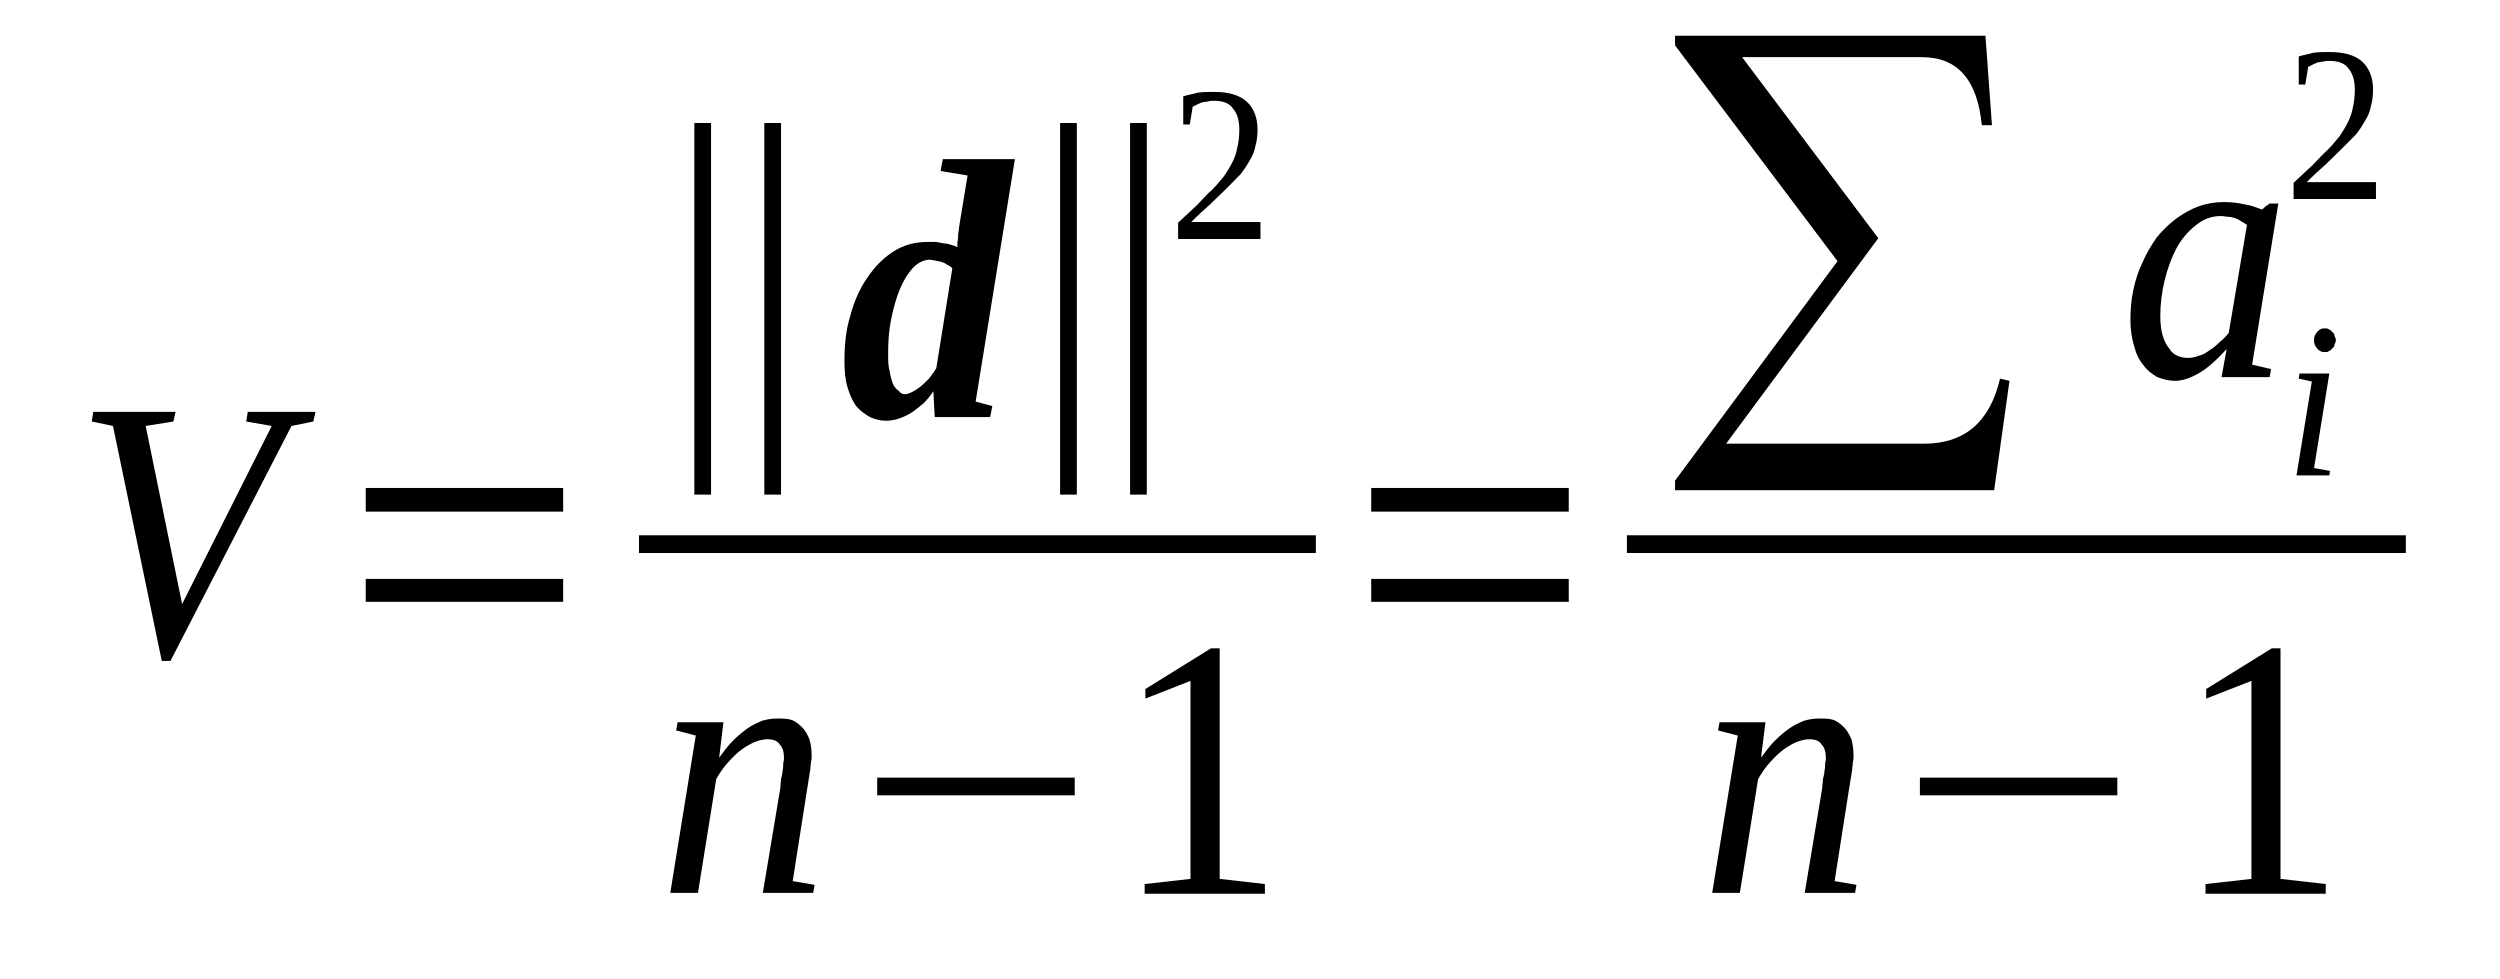
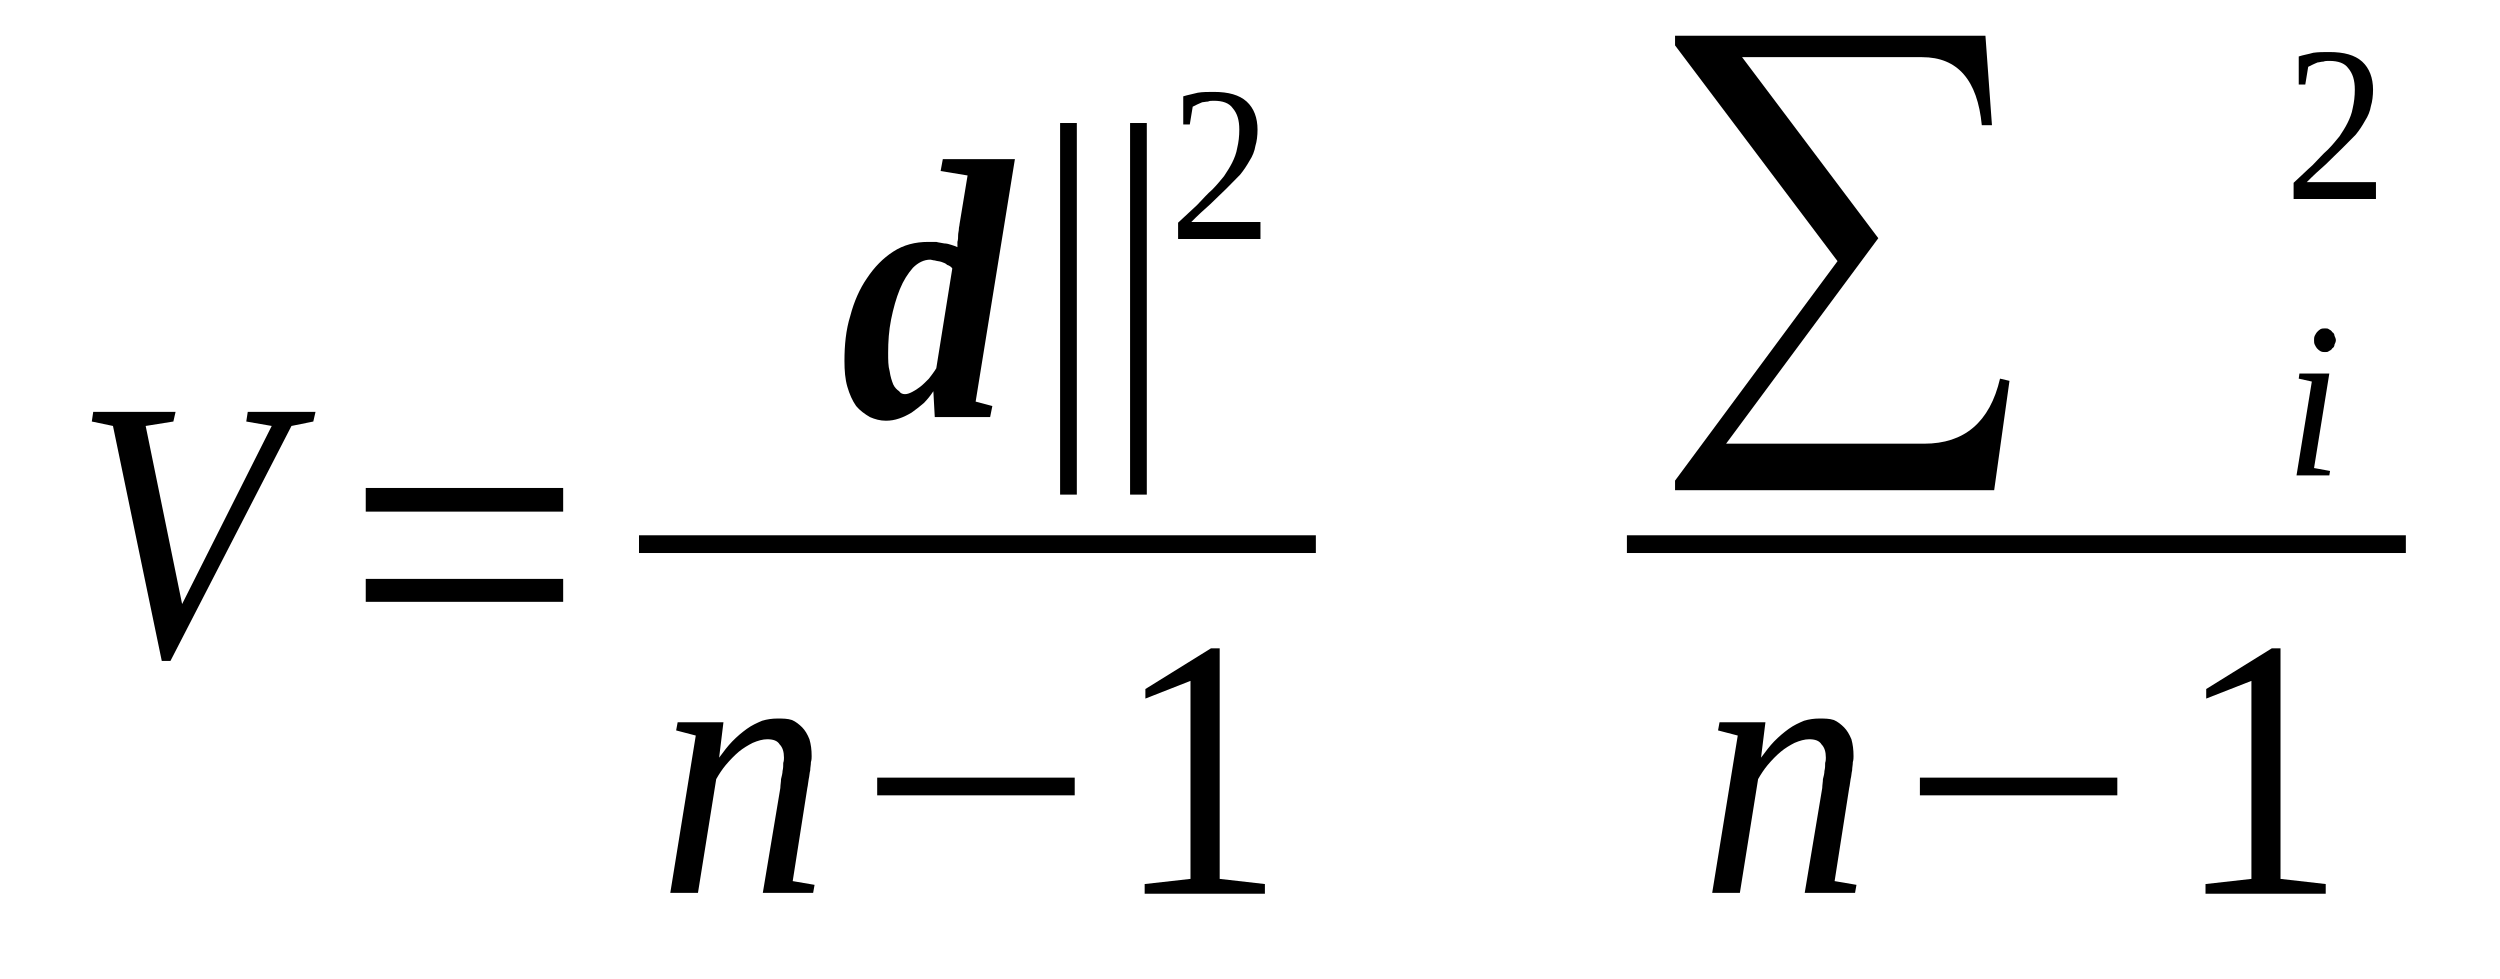
<svg xmlns="http://www.w3.org/2000/svg" height="38pt" version="1.1" viewBox="0 -38 97 38" width="97pt">
  <defs>
    <clipPath id="clip1">
      <path clip-rule="evenodd" d="M0 -37.988H96.966V-0.029H0V-37.988" />
    </clipPath>
  </defs>
  <g id="page1">
    <g>
      <path clip-path="url(#clip1)" d="M12.242 -22.02L12.156 -21.645L11.309 -21.473L6.613 -12.355H6.277L4.383 -21.473L3.562 -21.645L3.617 -22.02H6.812L6.727 -21.645L5.652 -21.473L7.066 -14.563L10.543 -21.473L9.555 -21.645L9.613 -22.02H12.242Z" fill-rule="evenodd" />
      <path clip-path="url(#clip1)" d="M14.191 -14.649V-15.539H21.851V-14.649H14.191ZM14.191 -18.149V-19.067H21.851V-18.149H14.191Z" fill-rule="evenodd" />
-       <path clip-path="url(#clip1)" d="M26.941 -18.809V-33.227H27.589V-18.809H26.941ZM29.656 -18.809V-33.227H30.304V-18.809H29.656Z" fill-rule="evenodd" />
      <path clip-path="url(#clip1)" d="M34.374 -21.676C34.148 -21.676 33.953 -21.731 33.753 -21.817C33.554 -21.934 33.359 -22.075 33.218 -22.246C33.074 -22.45 32.96 -22.707 32.878 -22.992C32.792 -23.282 32.765 -23.625 32.765 -23.996C32.765 -24.598 32.82 -25.2 32.992 -25.746C33.132 -26.289 33.359 -26.805 33.64 -27.207C33.925 -27.637 34.261 -27.981 34.66 -28.239C35.054 -28.496 35.507 -28.614 36.015 -28.614C36.101 -28.614 36.214 -28.614 36.328 -28.614C36.441 -28.582 36.523 -28.582 36.636 -28.555C36.722 -28.555 36.836 -28.528 36.921 -28.496C37.003 -28.469 37.089 -28.442 37.148 -28.41C37.148 -28.469 37.148 -28.528 37.148 -28.614C37.175 -28.7 37.175 -28.785 37.175 -28.871C37.175 -28.957 37.203 -29.043 37.203 -29.102C37.203 -29.188 37.23 -29.242 37.23 -29.301L37.542 -31.192L36.496 -31.364L36.581 -31.825H39.378L37.855 -22.418L38.503 -22.246L38.417 -21.817H36.269L36.214 -22.821C36.101 -22.649 35.988 -22.508 35.847 -22.364C35.675 -22.219 35.535 -22.106 35.367 -21.989C35.222 -21.903 35.054 -21.817 34.886 -21.762C34.714 -21.703 34.546 -21.676 34.374 -21.676ZM34.46 -24.313C34.46 -24.028 34.46 -23.797 34.519 -23.594C34.546 -23.395 34.601 -23.223 34.66 -23.078C34.714 -22.965 34.8 -22.879 34.886 -22.821C34.941 -22.735 35.027 -22.707 35.113 -22.707C35.195 -22.707 35.281 -22.735 35.394 -22.793C35.507 -22.852 35.593 -22.907 35.703 -22.992C35.816 -23.078 35.929 -23.196 36.042 -23.309C36.128 -23.422 36.242 -23.567 36.328 -23.711L36.949 -27.582C36.921 -27.637 36.836 -27.696 36.749 -27.723C36.695 -27.782 36.609 -27.809 36.523 -27.84C36.441 -27.867 36.355 -27.867 36.269 -27.895C36.214 -27.895 36.128 -27.926 36.101 -27.926C35.847 -27.926 35.621 -27.809 35.421 -27.61C35.222 -27.379 35.054 -27.121 34.914 -26.778C34.773 -26.434 34.66 -26.032 34.574 -25.602C34.488 -25.172 34.46 -24.742 34.46 -24.313Z" fill-rule="evenodd" />
      <path clip-path="url(#clip1)" d="M41.132 -18.809V-33.227H41.781V-18.809H41.132ZM43.847 -18.809V-33.227H44.496V-18.809H43.847Z" fill-rule="evenodd" />
      <path clip-path="url(#clip1)" d="M48.906 -28.727H45.71V-29.36C45.996 -29.617 46.222 -29.844 46.449 -30.047C46.671 -30.278 46.843 -30.477 47.042 -30.649C47.21 -30.821 47.351 -30.992 47.492 -31.164C47.605 -31.336 47.718 -31.508 47.804 -31.68C47.89 -31.852 47.972 -32.055 48.003 -32.254C48.058 -32.485 48.085 -32.711 48.085 -32.969C48.085 -33.344 48.003 -33.602 47.831 -33.801C47.691 -34.004 47.437 -34.09 47.097 -34.09C47.011 -34.09 46.929 -34.09 46.871 -34.059C46.785 -34.059 46.703 -34.032 46.644 -34.032C46.589 -34.004 46.503 -33.973 46.449 -33.946C46.39 -33.918 46.335 -33.887 46.277 -33.86L46.164 -33.172H45.91V-34.262C46.081 -34.317 46.277 -34.348 46.476 -34.403C46.671 -34.434 46.871 -34.434 47.097 -34.434C47.664 -34.434 48.085 -34.317 48.371 -34.059C48.652 -33.801 48.792 -33.43 48.792 -32.969C48.792 -32.742 48.765 -32.512 48.71 -32.34C48.679 -32.141 48.597 -31.938 48.484 -31.766C48.371 -31.567 48.257 -31.395 48.117 -31.223C47.945 -31.051 47.777 -30.879 47.578 -30.676C47.41 -30.504 47.183 -30.305 46.956 -30.075C46.73 -29.875 46.476 -29.645 46.222 -29.387H48.906V-28.727Z" fill-rule="evenodd" />
      <path clip-path="url(#clip1)" d="M24.793 -17.231H51.055V-16.543H24.793V-17.231Z" fill-rule="evenodd" />
      <path clip-path="url(#clip1)" d="M30.418 -8.602C30.418 -8.832 30.363 -9.004 30.25 -9.117C30.164 -9.262 29.996 -9.317 29.769 -9.317C29.597 -9.317 29.402 -9.262 29.203 -9.176C29.035 -9.09 28.835 -8.973 28.664 -8.832C28.496 -8.688 28.328 -8.516 28.156 -8.313C28.015 -8.141 27.902 -7.969 27.789 -7.77L27.081 -3.356H26.007L26.996 -9.461L26.234 -9.66L26.293 -9.977H28.07L27.902 -8.602C28.07 -8.832 28.242 -9.059 28.41 -9.231C28.609 -9.434 28.777 -9.574 28.976 -9.719C29.175 -9.864 29.371 -9.949 29.57 -10.035C29.769 -10.094 29.964 -10.121 30.164 -10.121C30.363 -10.121 30.558 -10.121 30.73 -10.063C30.871 -10.004 31.011 -9.891 31.125 -9.778C31.238 -9.66 31.324 -9.52 31.406 -9.317C31.464 -9.117 31.492 -8.918 31.492 -8.66C31.492 -8.602 31.492 -8.516 31.464 -8.43C31.464 -8.313 31.437 -8.227 31.437 -8.114C31.406 -8 31.406 -7.883 31.378 -7.77C31.351 -7.625 31.351 -7.539 31.324 -7.426L30.757 -3.813L31.605 -3.668L31.55 -3.356H29.597L30.277 -7.426C30.277 -7.539 30.304 -7.657 30.304 -7.77C30.331 -7.883 30.363 -8 30.363 -8.086C30.39 -8.199 30.39 -8.285 30.39 -8.399C30.418 -8.485 30.418 -8.543 30.418 -8.602Z" fill-rule="evenodd" />
      <path clip-path="url(#clip1)" d="M34.035 -7.141V-7.828H41.699V-7.141H34.035Z" fill-rule="evenodd" />
      <path clip-path="url(#clip1)" d="M47.324 -3.899L49.078 -3.699V-3.324H44.413V-3.699L46.191 -3.899V-11.582L44.441 -10.895V-11.266L46.984 -12.844H47.324V-3.899Z" fill-rule="evenodd" />
-       <path clip-path="url(#clip1)" d="M53.203 -14.649V-15.539H60.867V-14.649H53.203ZM53.203 -18.149V-19.067H60.867V-18.149H53.203Z" fill-rule="evenodd" />
      <path clip-path="url(#clip1)" d="M77.374 -18.981H64.992V-19.352L71.296 -27.867L64.992 -36.239V-36.614H77.035L77.288 -33.141H76.894C76.726 -34.891 75.96 -35.782 74.578 -35.782H67.593L72.878 -28.758L66.972 -20.785H74.66C76.214 -20.785 77.207 -21.617 77.601 -23.309L77.968 -23.223L77.374 -18.981Z" fill-rule="evenodd" />
-       <path clip-path="url(#clip1)" d="M87.382 -23.852L88.117 -23.68L88.062 -23.367H86.195L86.394 -24.457C86.027 -24.055 85.687 -23.738 85.347 -23.539C85.007 -23.336 84.695 -23.223 84.386 -23.223C84.16 -23.223 83.933 -23.282 83.707 -23.367C83.507 -23.481 83.312 -23.625 83.171 -23.824C82.999 -24.028 82.886 -24.254 82.804 -24.57C82.718 -24.856 82.66 -25.2 82.66 -25.575C82.66 -25.977 82.691 -26.375 82.773 -26.75C82.859 -27.153 82.972 -27.496 83.14 -27.84C83.285 -28.184 83.48 -28.496 83.679 -28.785C83.906 -29.071 84.16 -29.301 84.413 -29.5C84.695 -29.703 84.98 -29.875 85.288 -29.988C85.601 -30.102 85.941 -30.16 86.281 -30.16C86.562 -30.16 86.816 -30.133 87.07 -30.074C87.296 -30.047 87.523 -29.961 87.749 -29.875C87.777 -29.875 87.777 -29.875 87.808 -29.903C87.808 -29.903 87.835 -29.93 87.835 -29.93C87.863 -29.961 87.89 -29.961 87.89 -29.988C87.949 -30.016 88.003 -30.047 88.062 -30.102H88.398L87.382 -23.852ZM87.183 -29.274C87.101 -29.328 87.015 -29.387 86.957 -29.414C86.874 -29.473 86.816 -29.5 86.73 -29.532C86.648 -29.559 86.562 -29.586 86.476 -29.586C86.394 -29.586 86.281 -29.617 86.167 -29.617C85.8 -29.617 85.488 -29.5 85.175 -29.242C84.894 -29.016 84.64 -28.727 84.441 -28.356C84.246 -27.981 84.101 -27.582 83.988 -27.121C83.878 -26.664 83.82 -26.203 83.82 -25.746C83.82 -25.457 83.847 -25.2 83.906 -25C83.96 -24.801 84.046 -24.629 84.16 -24.485C84.246 -24.34 84.359 -24.254 84.472 -24.2C84.613 -24.141 84.753 -24.113 84.894 -24.113C85.035 -24.113 85.175 -24.141 85.32 -24.2C85.46 -24.227 85.601 -24.313 85.714 -24.399C85.855 -24.485 85.996 -24.598 86.109 -24.715C86.249 -24.828 86.363 -24.942 86.476 -25.086L87.183 -29.274Z" fill-rule="evenodd" />
      <path clip-path="url(#clip1)" d="M89.785 -19.84L90.406 -19.727L90.378 -19.555H89.105L89.699 -23.196L89.191 -23.309L89.218 -23.508H90.378L89.785 -19.84ZM90.632 -24.801C90.632 -24.742 90.605 -24.684 90.578 -24.629C90.578 -24.571 90.546 -24.512 90.492 -24.485C90.464 -24.426 90.406 -24.399 90.351 -24.371C90.324 -24.34 90.265 -24.34 90.21 -24.34C90.152 -24.34 90.097 -24.34 90.039 -24.371C89.984 -24.399 89.957 -24.426 89.898 -24.485C89.871 -24.512 89.843 -24.571 89.812 -24.629C89.785 -24.684 89.785 -24.742 89.785 -24.801C89.785 -24.856 89.785 -24.914 89.812 -24.973C89.843 -25.028 89.871 -25.086 89.898 -25.113C89.957 -25.172 89.984 -25.2 90.039 -25.231C90.097 -25.258 90.152 -25.258 90.21 -25.258C90.265 -25.258 90.324 -25.258 90.351 -25.231C90.406 -25.2 90.464 -25.172 90.492 -25.113C90.546 -25.086 90.578 -25.028 90.578 -24.973C90.605 -24.914 90.632 -24.856 90.632 -24.801Z" fill-rule="evenodd" />
      <path clip-path="url(#clip1)" d="M92.187 -30.278H88.992V-30.907C89.277 -31.164 89.503 -31.395 89.73 -31.594C89.957 -31.824 90.124 -32.024 90.324 -32.196C90.492 -32.367 90.632 -32.539 90.773 -32.711C90.886 -32.883 90.999 -33.055 91.085 -33.231C91.171 -33.403 91.253 -33.602 91.285 -33.801C91.339 -34.032 91.367 -34.262 91.367 -34.52C91.367 -34.891 91.285 -35.149 91.113 -35.352C90.972 -35.551 90.718 -35.637 90.378 -35.637C90.293 -35.637 90.21 -35.637 90.152 -35.61C90.066 -35.61 89.984 -35.578 89.925 -35.578C89.871 -35.551 89.785 -35.524 89.73 -35.492C89.671 -35.465 89.617 -35.438 89.558 -35.407L89.445 -34.719H89.191V-35.809C89.363 -35.867 89.558 -35.895 89.757 -35.953C89.957 -35.981 90.152 -35.981 90.378 -35.981C90.945 -35.981 91.367 -35.867 91.652 -35.61C91.933 -35.352 92.074 -34.977 92.074 -34.52C92.074 -34.289 92.046 -34.059 91.992 -33.887C91.96 -33.688 91.878 -33.489 91.765 -33.317C91.652 -33.114 91.539 -32.942 91.398 -32.77C91.226 -32.598 91.058 -32.426 90.859 -32.227C90.691 -32.055 90.464 -31.852 90.238 -31.621C90.011 -31.422 89.757 -31.192 89.503 -30.934H92.187V-30.278Z" fill-rule="evenodd" />
      <path clip-path="url(#clip1)" d="M63.124 -17.231H93.347V-16.543H63.124V-17.231Z" fill-rule="evenodd" />
      <path clip-path="url(#clip1)" d="M70.843 -8.602C70.843 -8.832 70.788 -9.004 70.675 -9.117C70.589 -9.262 70.421 -9.317 70.195 -9.317C70.023 -9.317 69.828 -9.262 69.628 -9.176C69.46 -9.09 69.261 -8.973 69.093 -8.832C68.921 -8.688 68.753 -8.516 68.582 -8.313C68.441 -8.141 68.328 -7.969 68.214 -7.77L67.507 -3.356H66.433L67.425 -9.461L66.66 -9.66L66.718 -9.977H68.499L68.328 -8.602C68.499 -8.832 68.668 -9.059 68.835 -9.231C69.035 -9.434 69.203 -9.574 69.402 -9.719C69.601 -9.864 69.796 -9.949 69.996 -10.035C70.195 -10.094 70.39 -10.121 70.589 -10.121C70.788 -10.121 70.984 -10.121 71.156 -10.063C71.296 -10.004 71.437 -9.891 71.55 -9.778C71.664 -9.66 71.749 -9.52 71.835 -9.317C71.89 -9.117 71.917 -8.918 71.917 -8.66C71.917 -8.602 71.917 -8.516 71.89 -8.43C71.89 -8.313 71.863 -8.227 71.863 -8.114C71.835 -8 71.835 -7.883 71.804 -7.77C71.777 -7.625 71.777 -7.539 71.749 -7.426L71.183 -3.813L72.031 -3.668L71.976 -3.356H70.023L70.703 -7.426C70.703 -7.539 70.73 -7.657 70.73 -7.77C70.761 -7.883 70.788 -8 70.788 -8.086C70.816 -8.199 70.816 -8.285 70.816 -8.399C70.843 -8.485 70.843 -8.543 70.843 -8.602Z" fill-rule="evenodd" />
      <path clip-path="url(#clip1)" d="M74.492 -7.141V-7.828H82.152V-7.141H74.492Z" fill-rule="evenodd" />
      <path clip-path="url(#clip1)" d="M88.484 -3.899L90.238 -3.699V-3.324H85.574V-3.699L87.355 -3.899V-11.582L85.601 -10.895V-11.266L88.144 -12.844H88.484V-3.899Z" fill-rule="evenodd" />
    </g>
  </g>
</svg>